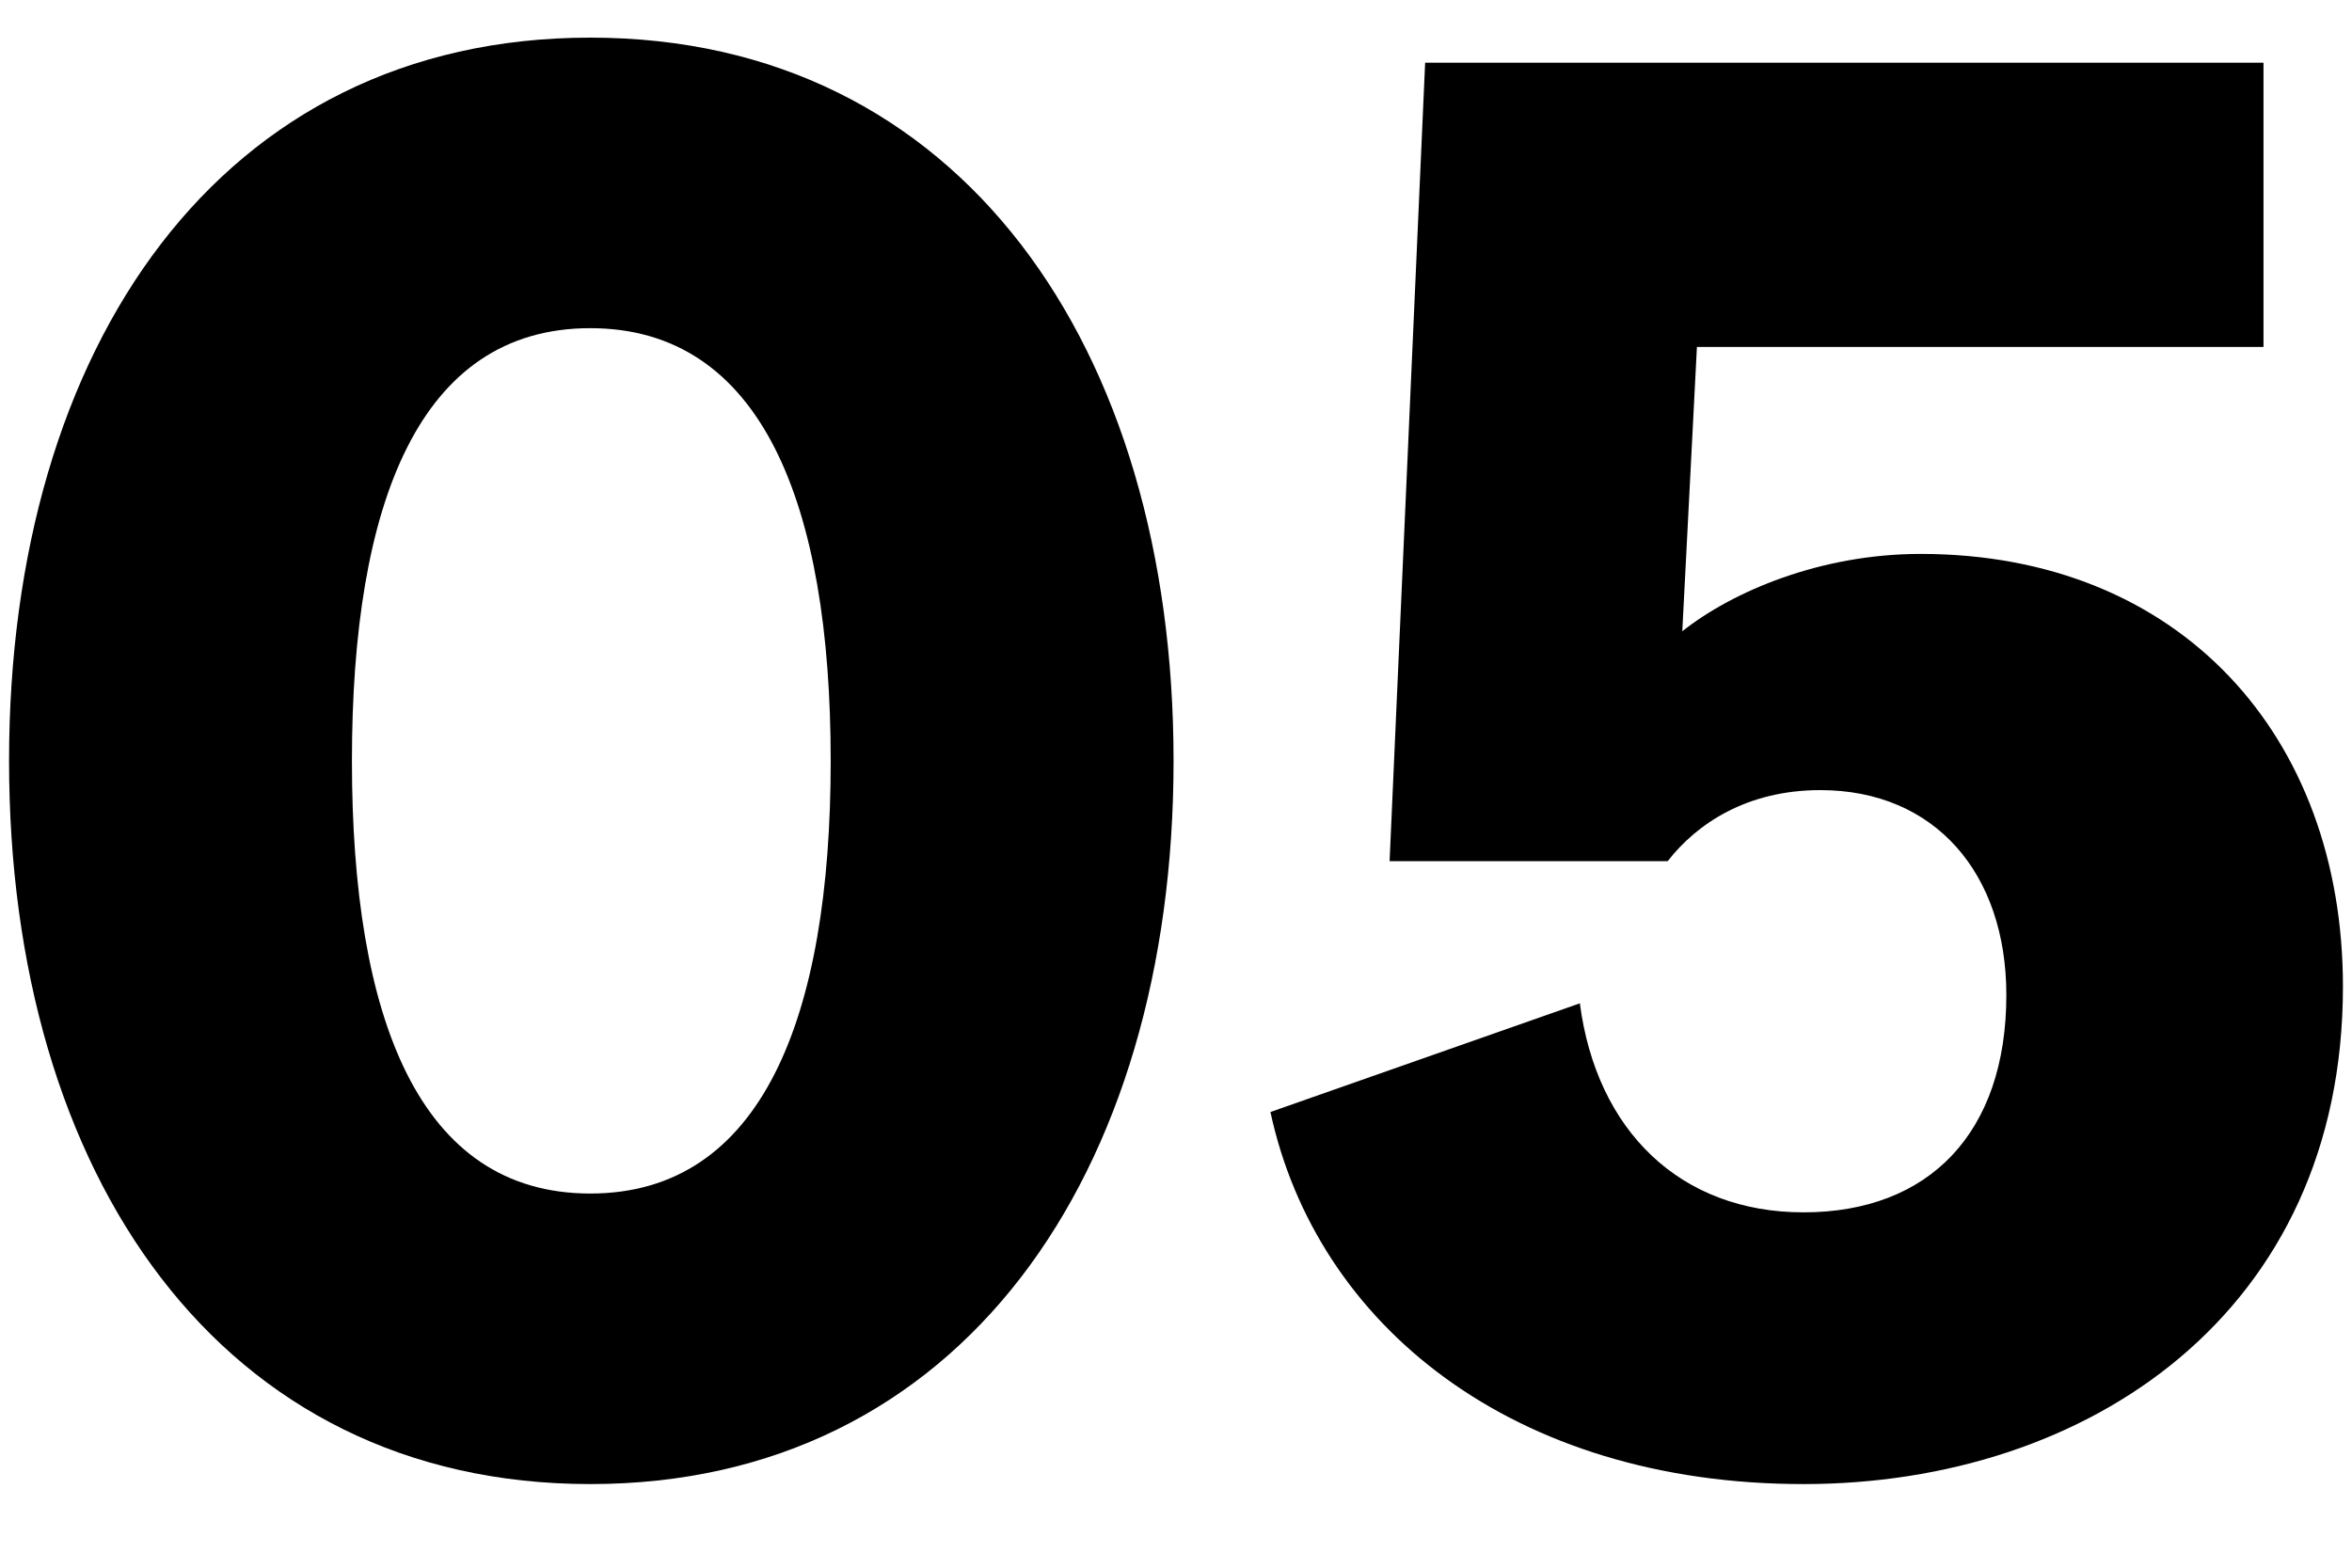
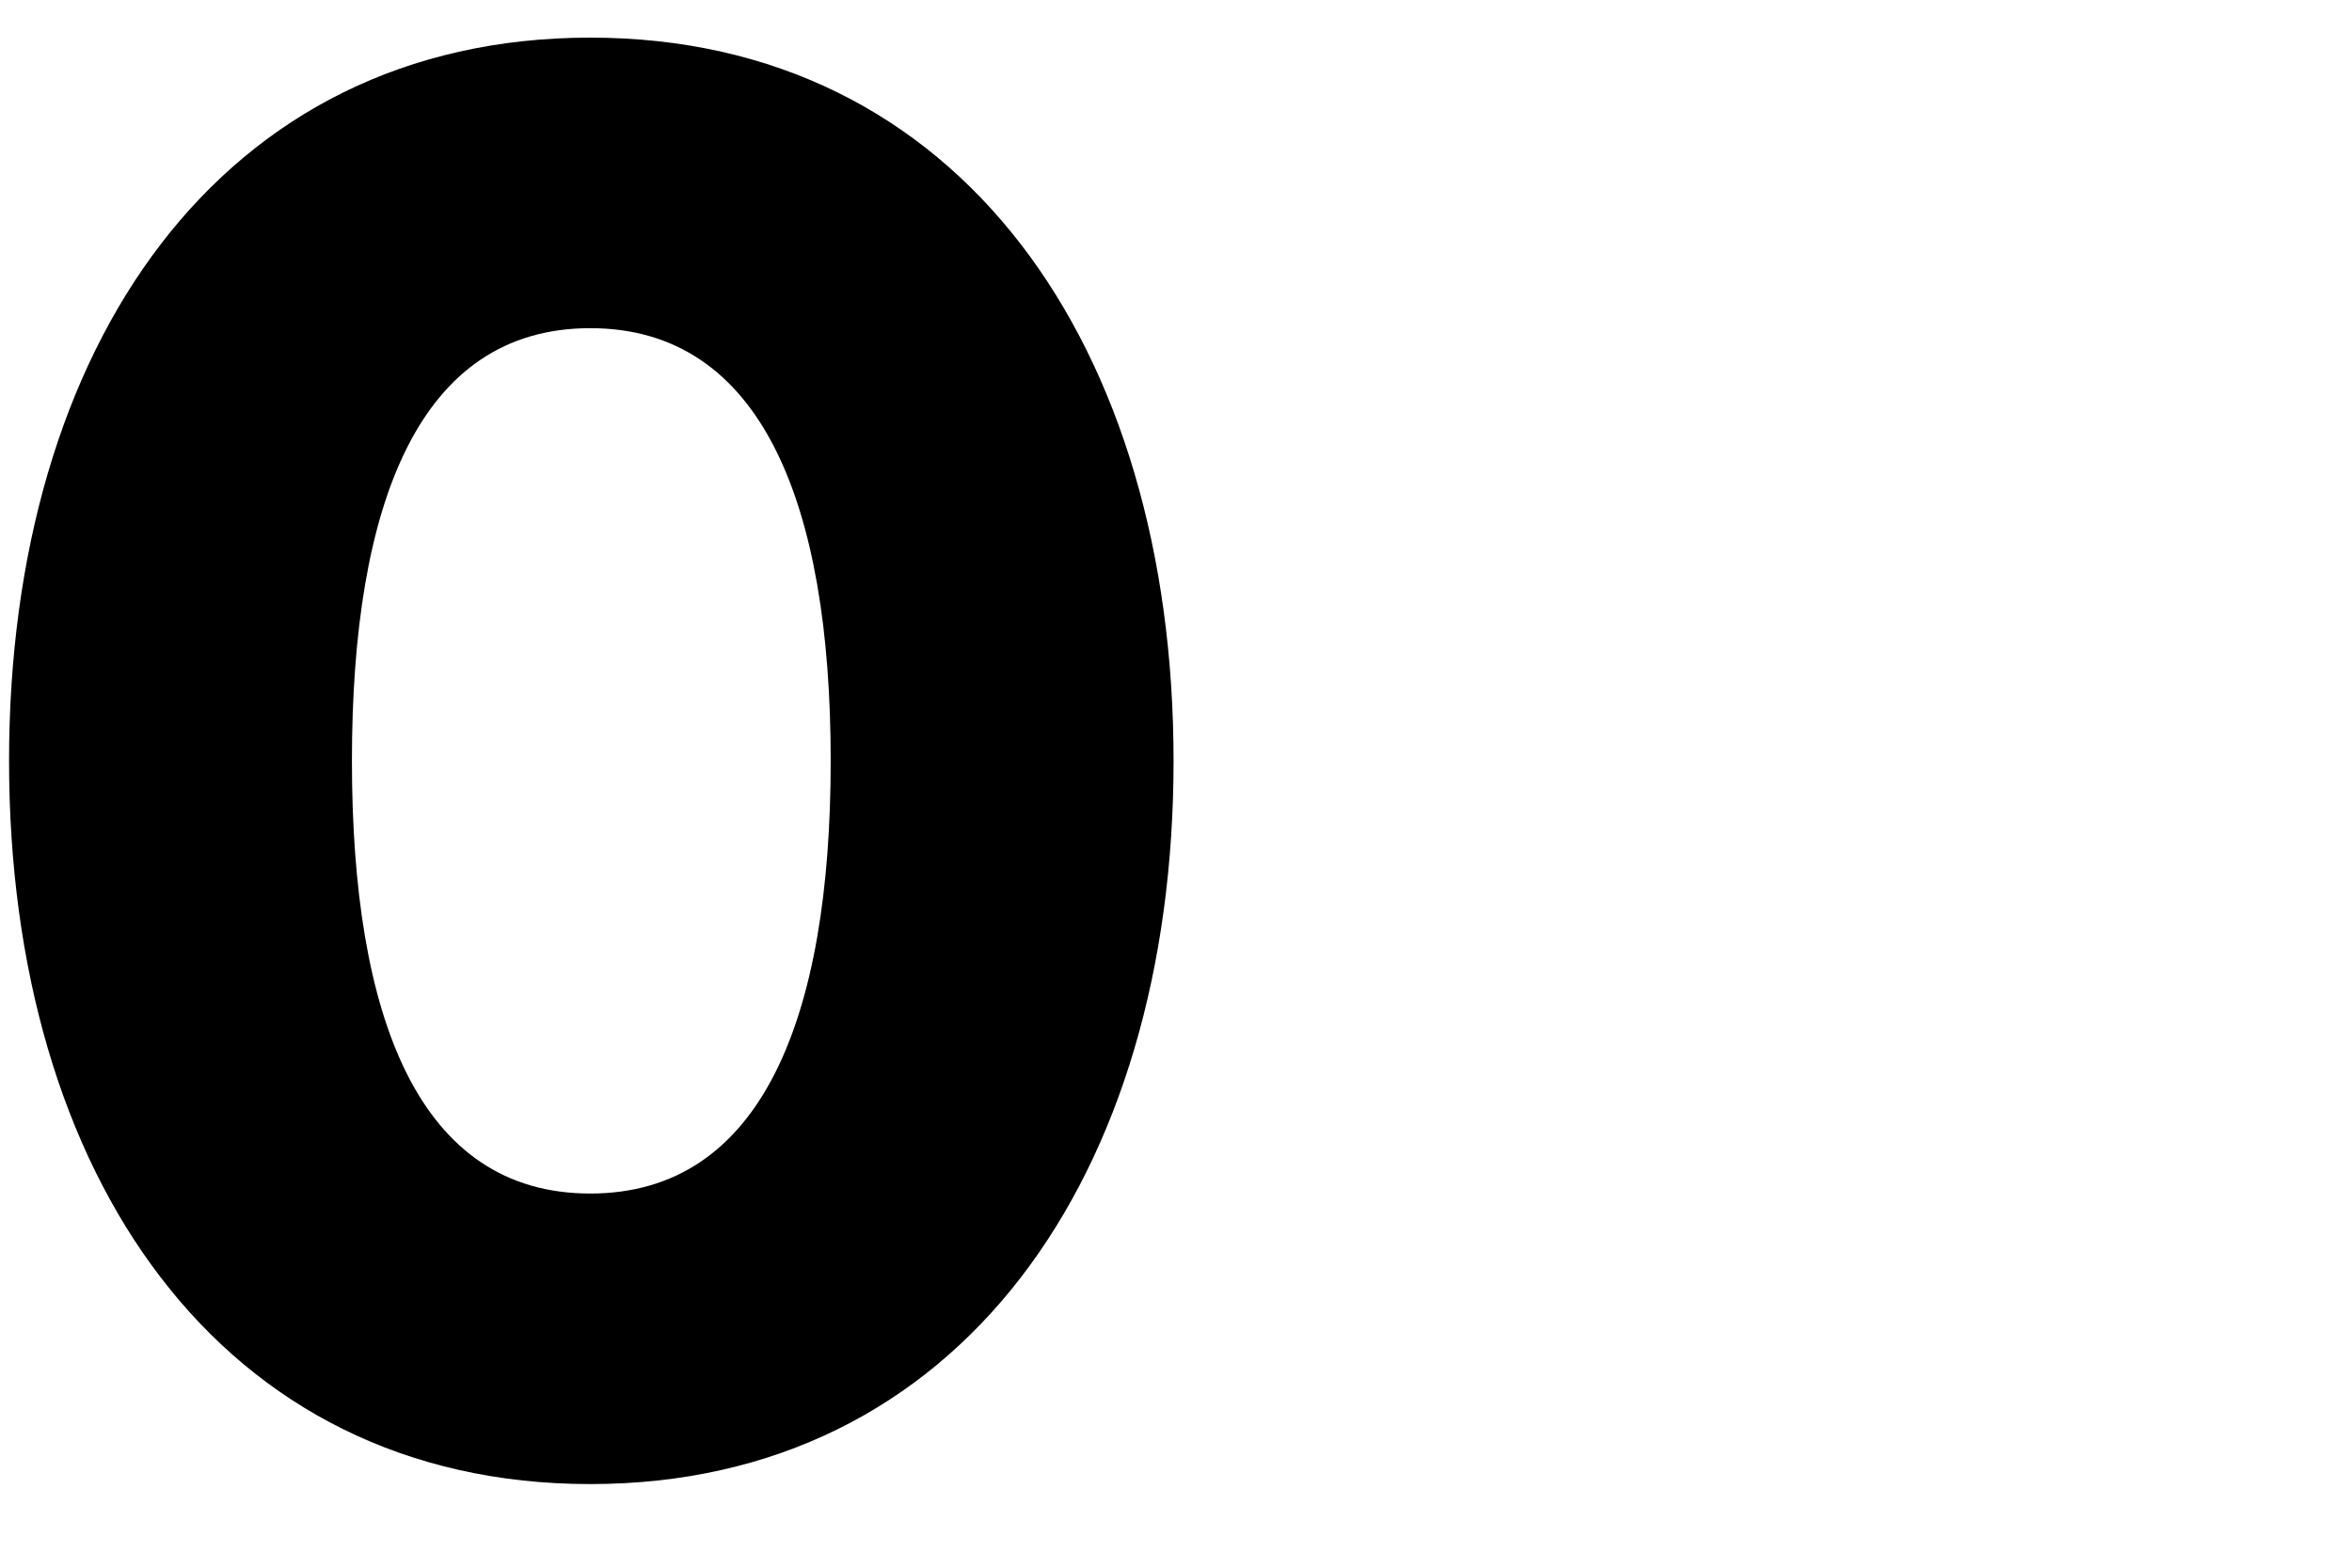
<svg xmlns="http://www.w3.org/2000/svg" width="27" height="18" viewBox="0 0 27 18" fill="none">
-   <path d="M15.952 9.888L16.36 0.72L25.984 0.72V3.984H19.48L19.312 7.248C19.888 6.792 20.896 6.36 22.048 6.36C25.024 6.36 26.896 8.448 26.896 11.328C26.896 15.072 23.968 17.04 20.704 17.04C17.368 17.04 15.112 15.216 14.584 12.768L18.136 11.52C18.328 12.984 19.288 13.92 20.704 13.92C22.144 13.92 23.032 13.008 23.032 11.424C23.032 10.032 22.216 9.072 20.896 9.072C20.056 9.072 19.48 9.456 19.144 9.888H15.952Z" fill="black" />
  <path d="M6.776 0.432C11.024 0.432 13.472 3.984 13.472 8.736C13.472 13.488 11.024 17.04 6.776 17.04C2.528 17.04 0.104 13.488 0.104 8.736C0.104 3.984 2.528 0.432 6.776 0.432ZM6.776 13.704C8.744 13.704 9.536 11.688 9.536 8.736C9.536 5.784 8.744 3.768 6.776 3.768C4.808 3.768 4.04 5.784 4.04 8.736C4.04 11.688 4.808 13.704 6.776 13.704Z" fill="black" />
</svg>